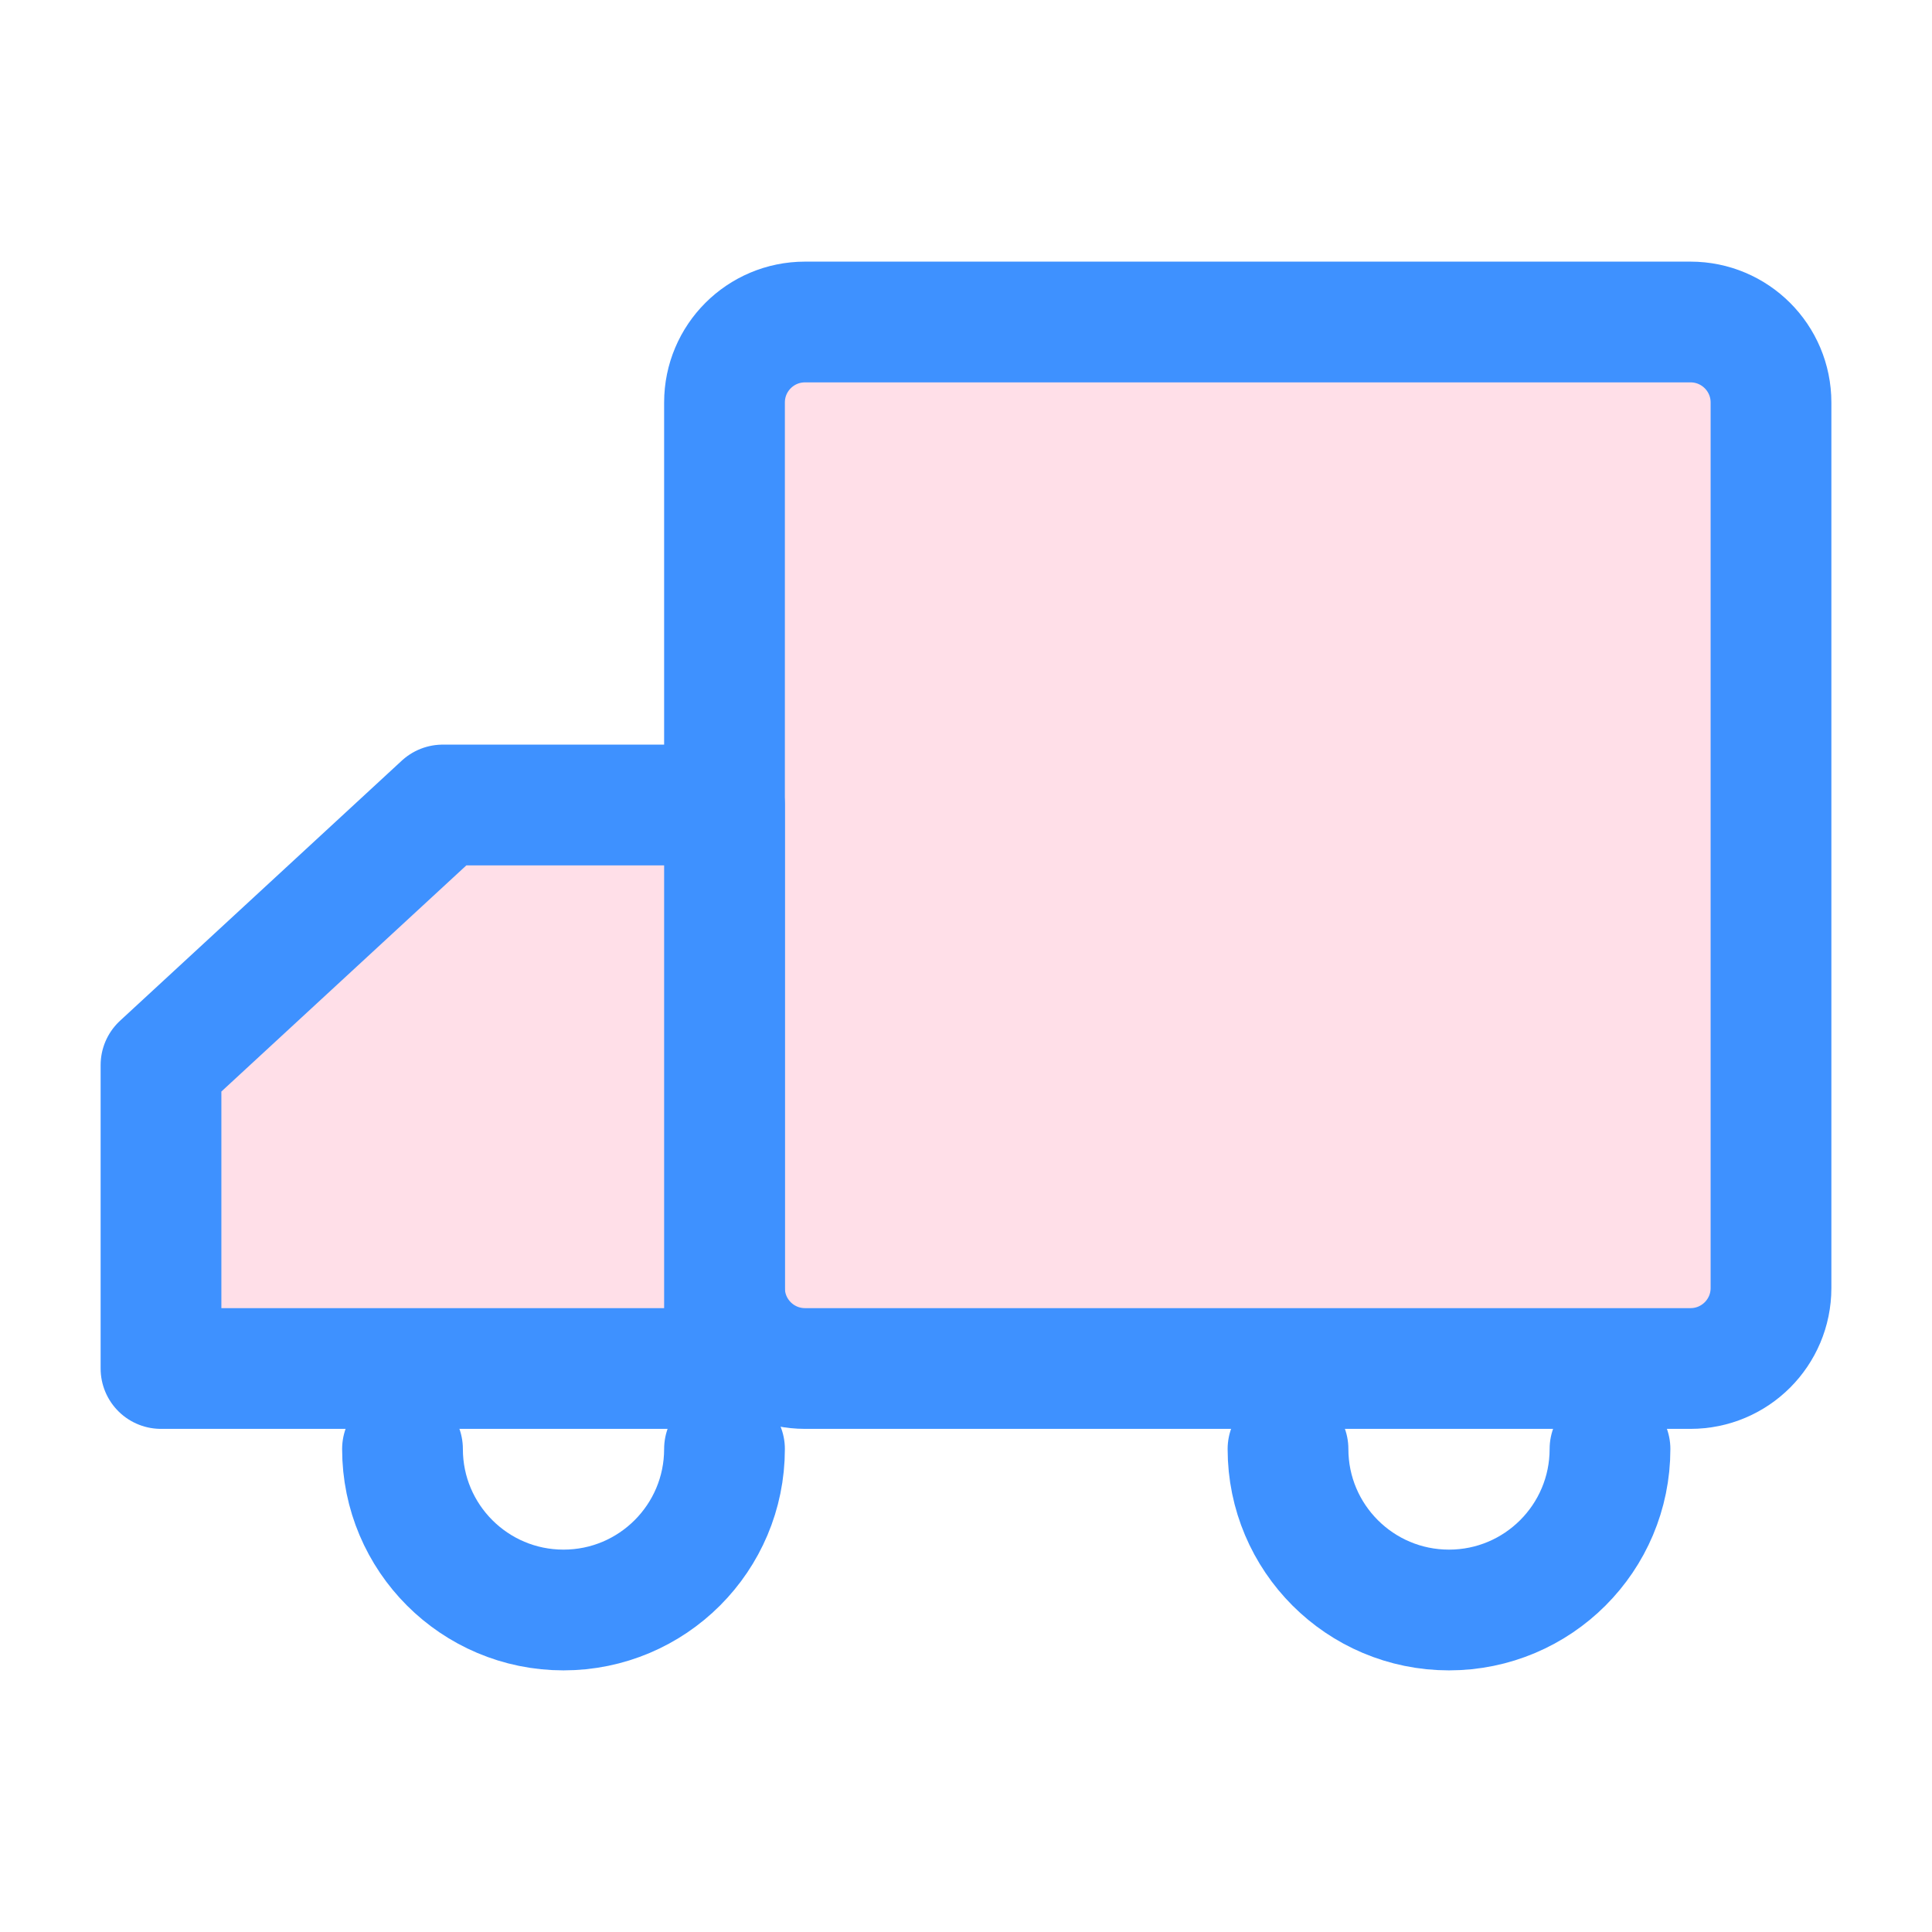
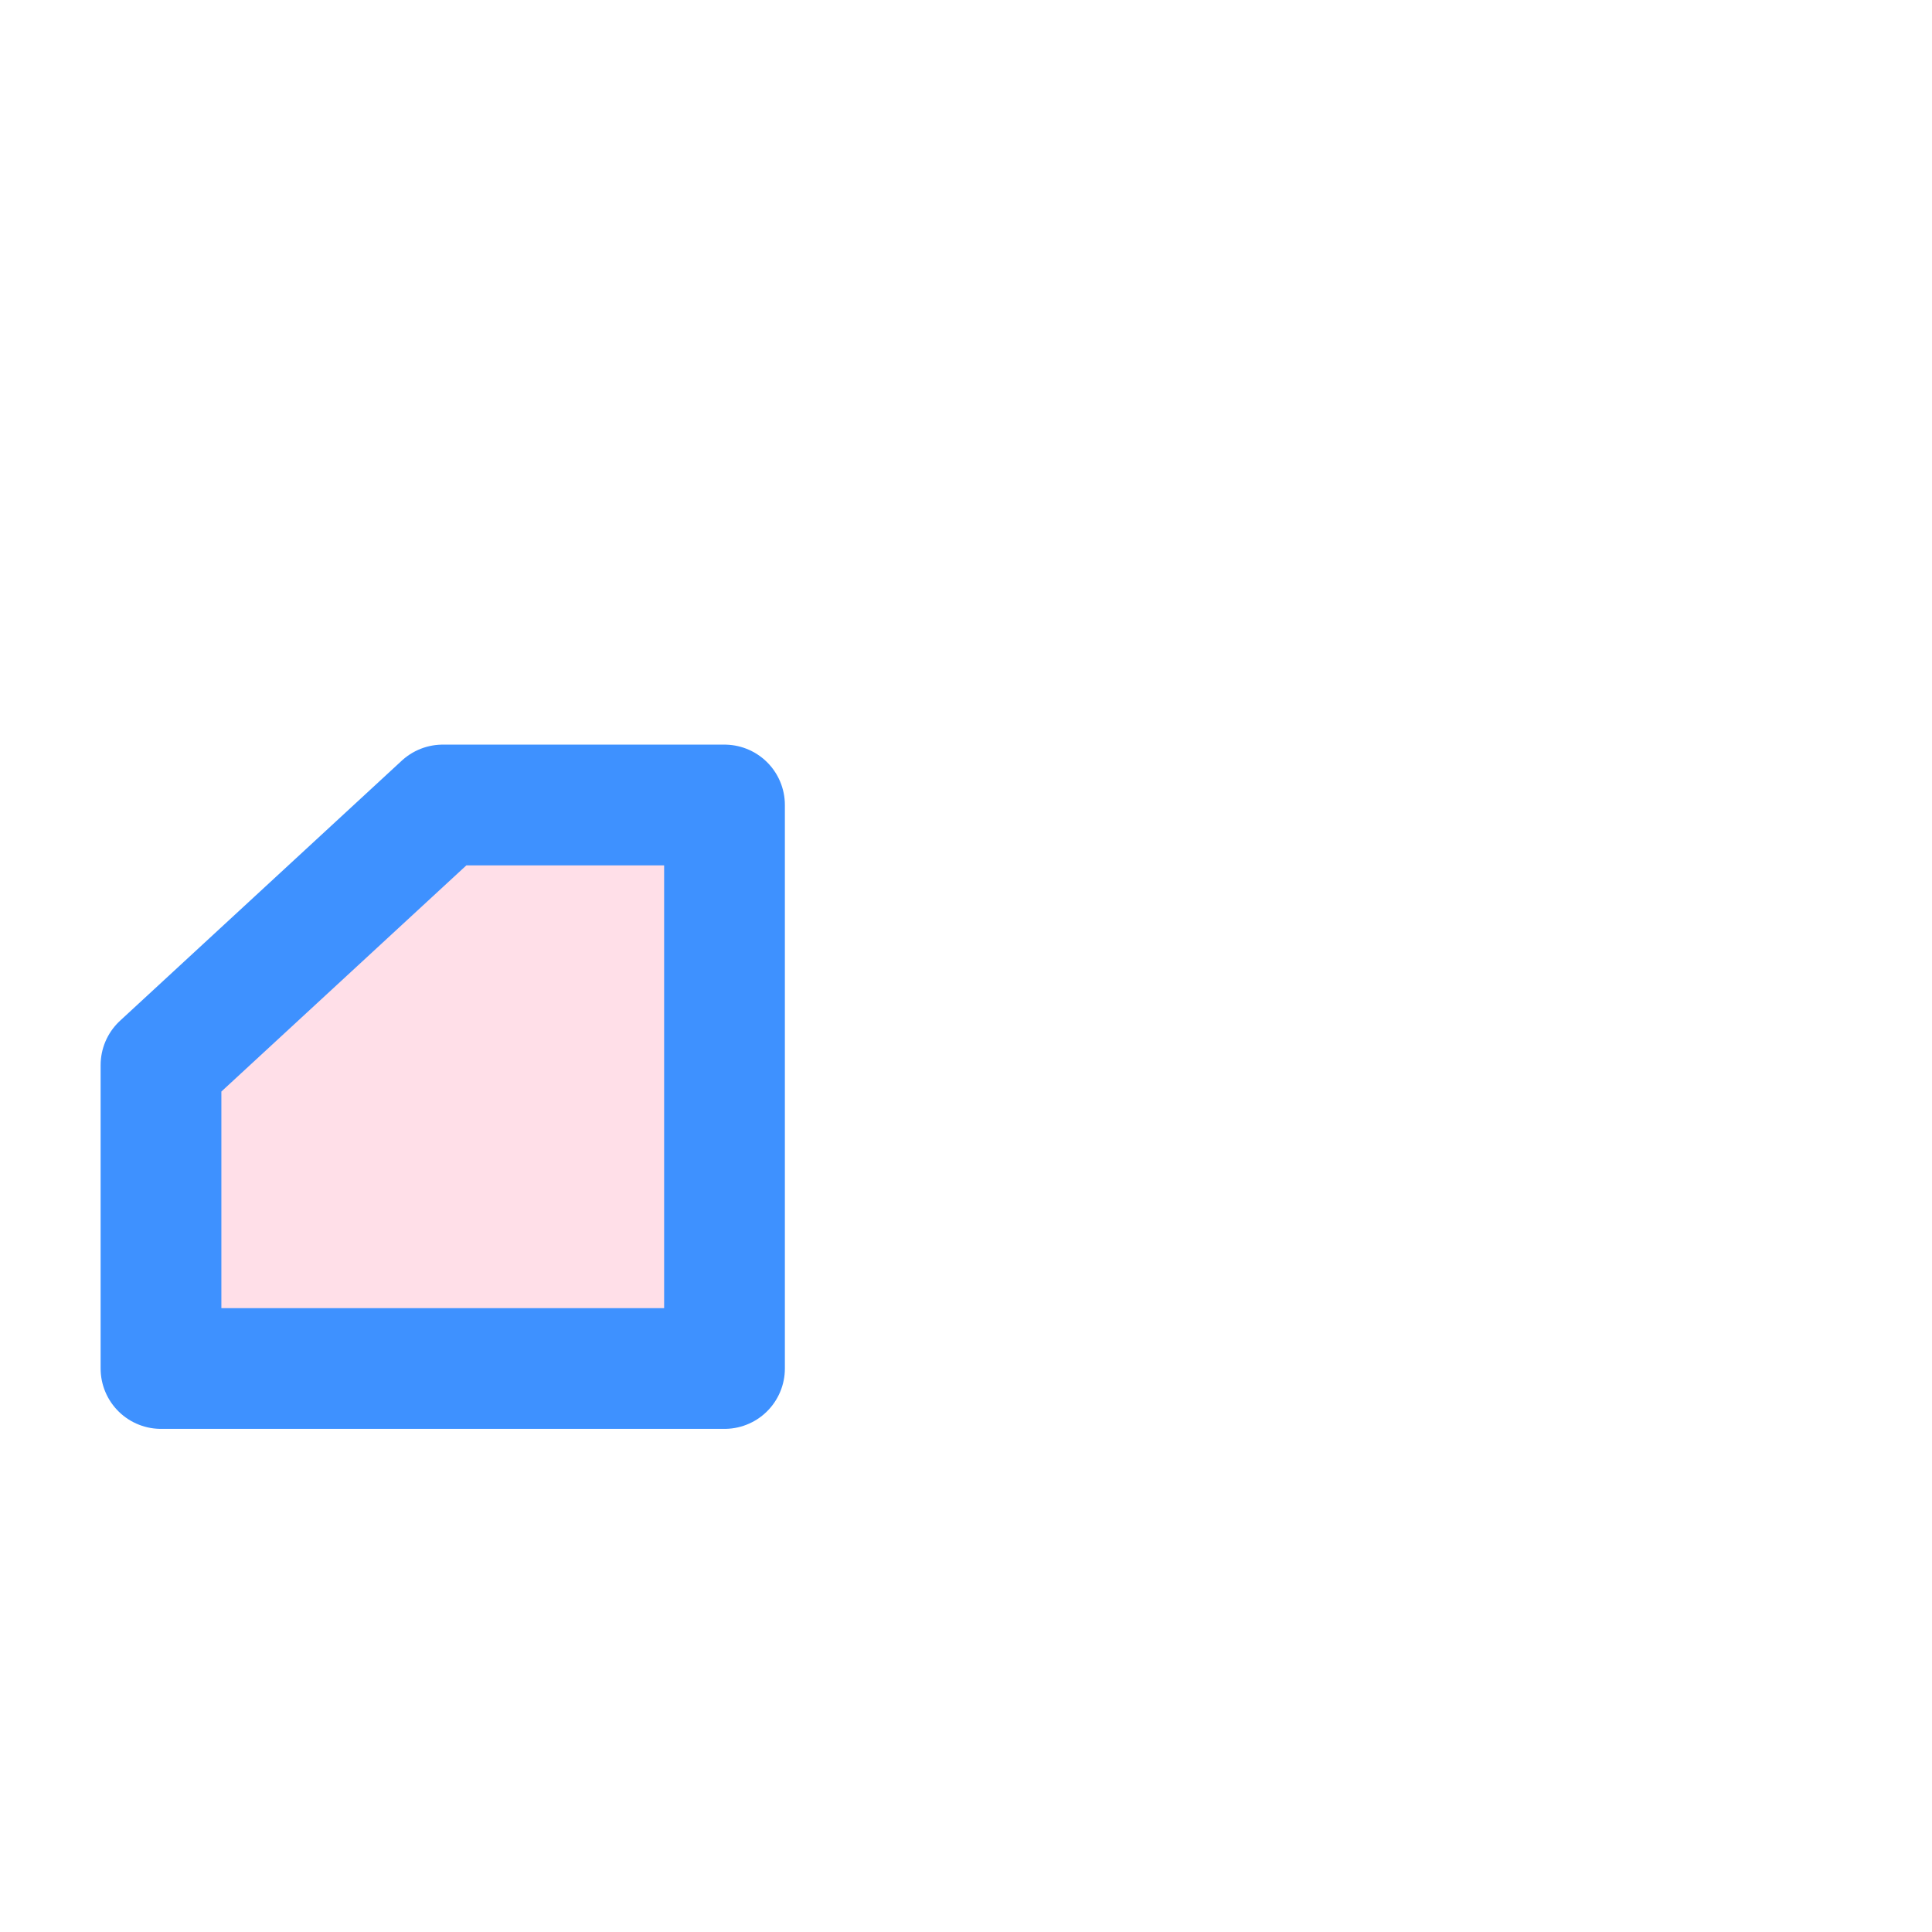
<svg xmlns="http://www.w3.org/2000/svg" fill="none" viewBox="0 0 48 48" height="39" width="39">
-   <path stroke-linejoin="round" stroke-width="3" stroke="#3e91ff" fill="#ffdfe8" d="M42 8H20C18.895 8 18 8.895 18 10V32C18 33.105 18.895 34 20 34H42C43.105 34 44 33.105 44 32V10C44 8.895 43.105 8 42 8Z" />
  <path stroke-linejoin="round" stroke-width="3" stroke="#3e91ff" fill="#ffdfe8" d="M4 34H18V20H11L4 26.462V34Z" />
-   <path stroke-linejoin="round" stroke-linecap="round" stroke-width="3" stroke="#3e91ff" d="M18 36C18 38.209 16.209 40 14 40C11.791 40 10 38.209 10 36" />
-   <path stroke-linejoin="round" stroke-linecap="round" stroke-width="3" stroke="#3e91ff" d="M40 36C40 38.209 38.209 40 36 40C33.791 40 32 38.209 32 36" />
</svg>